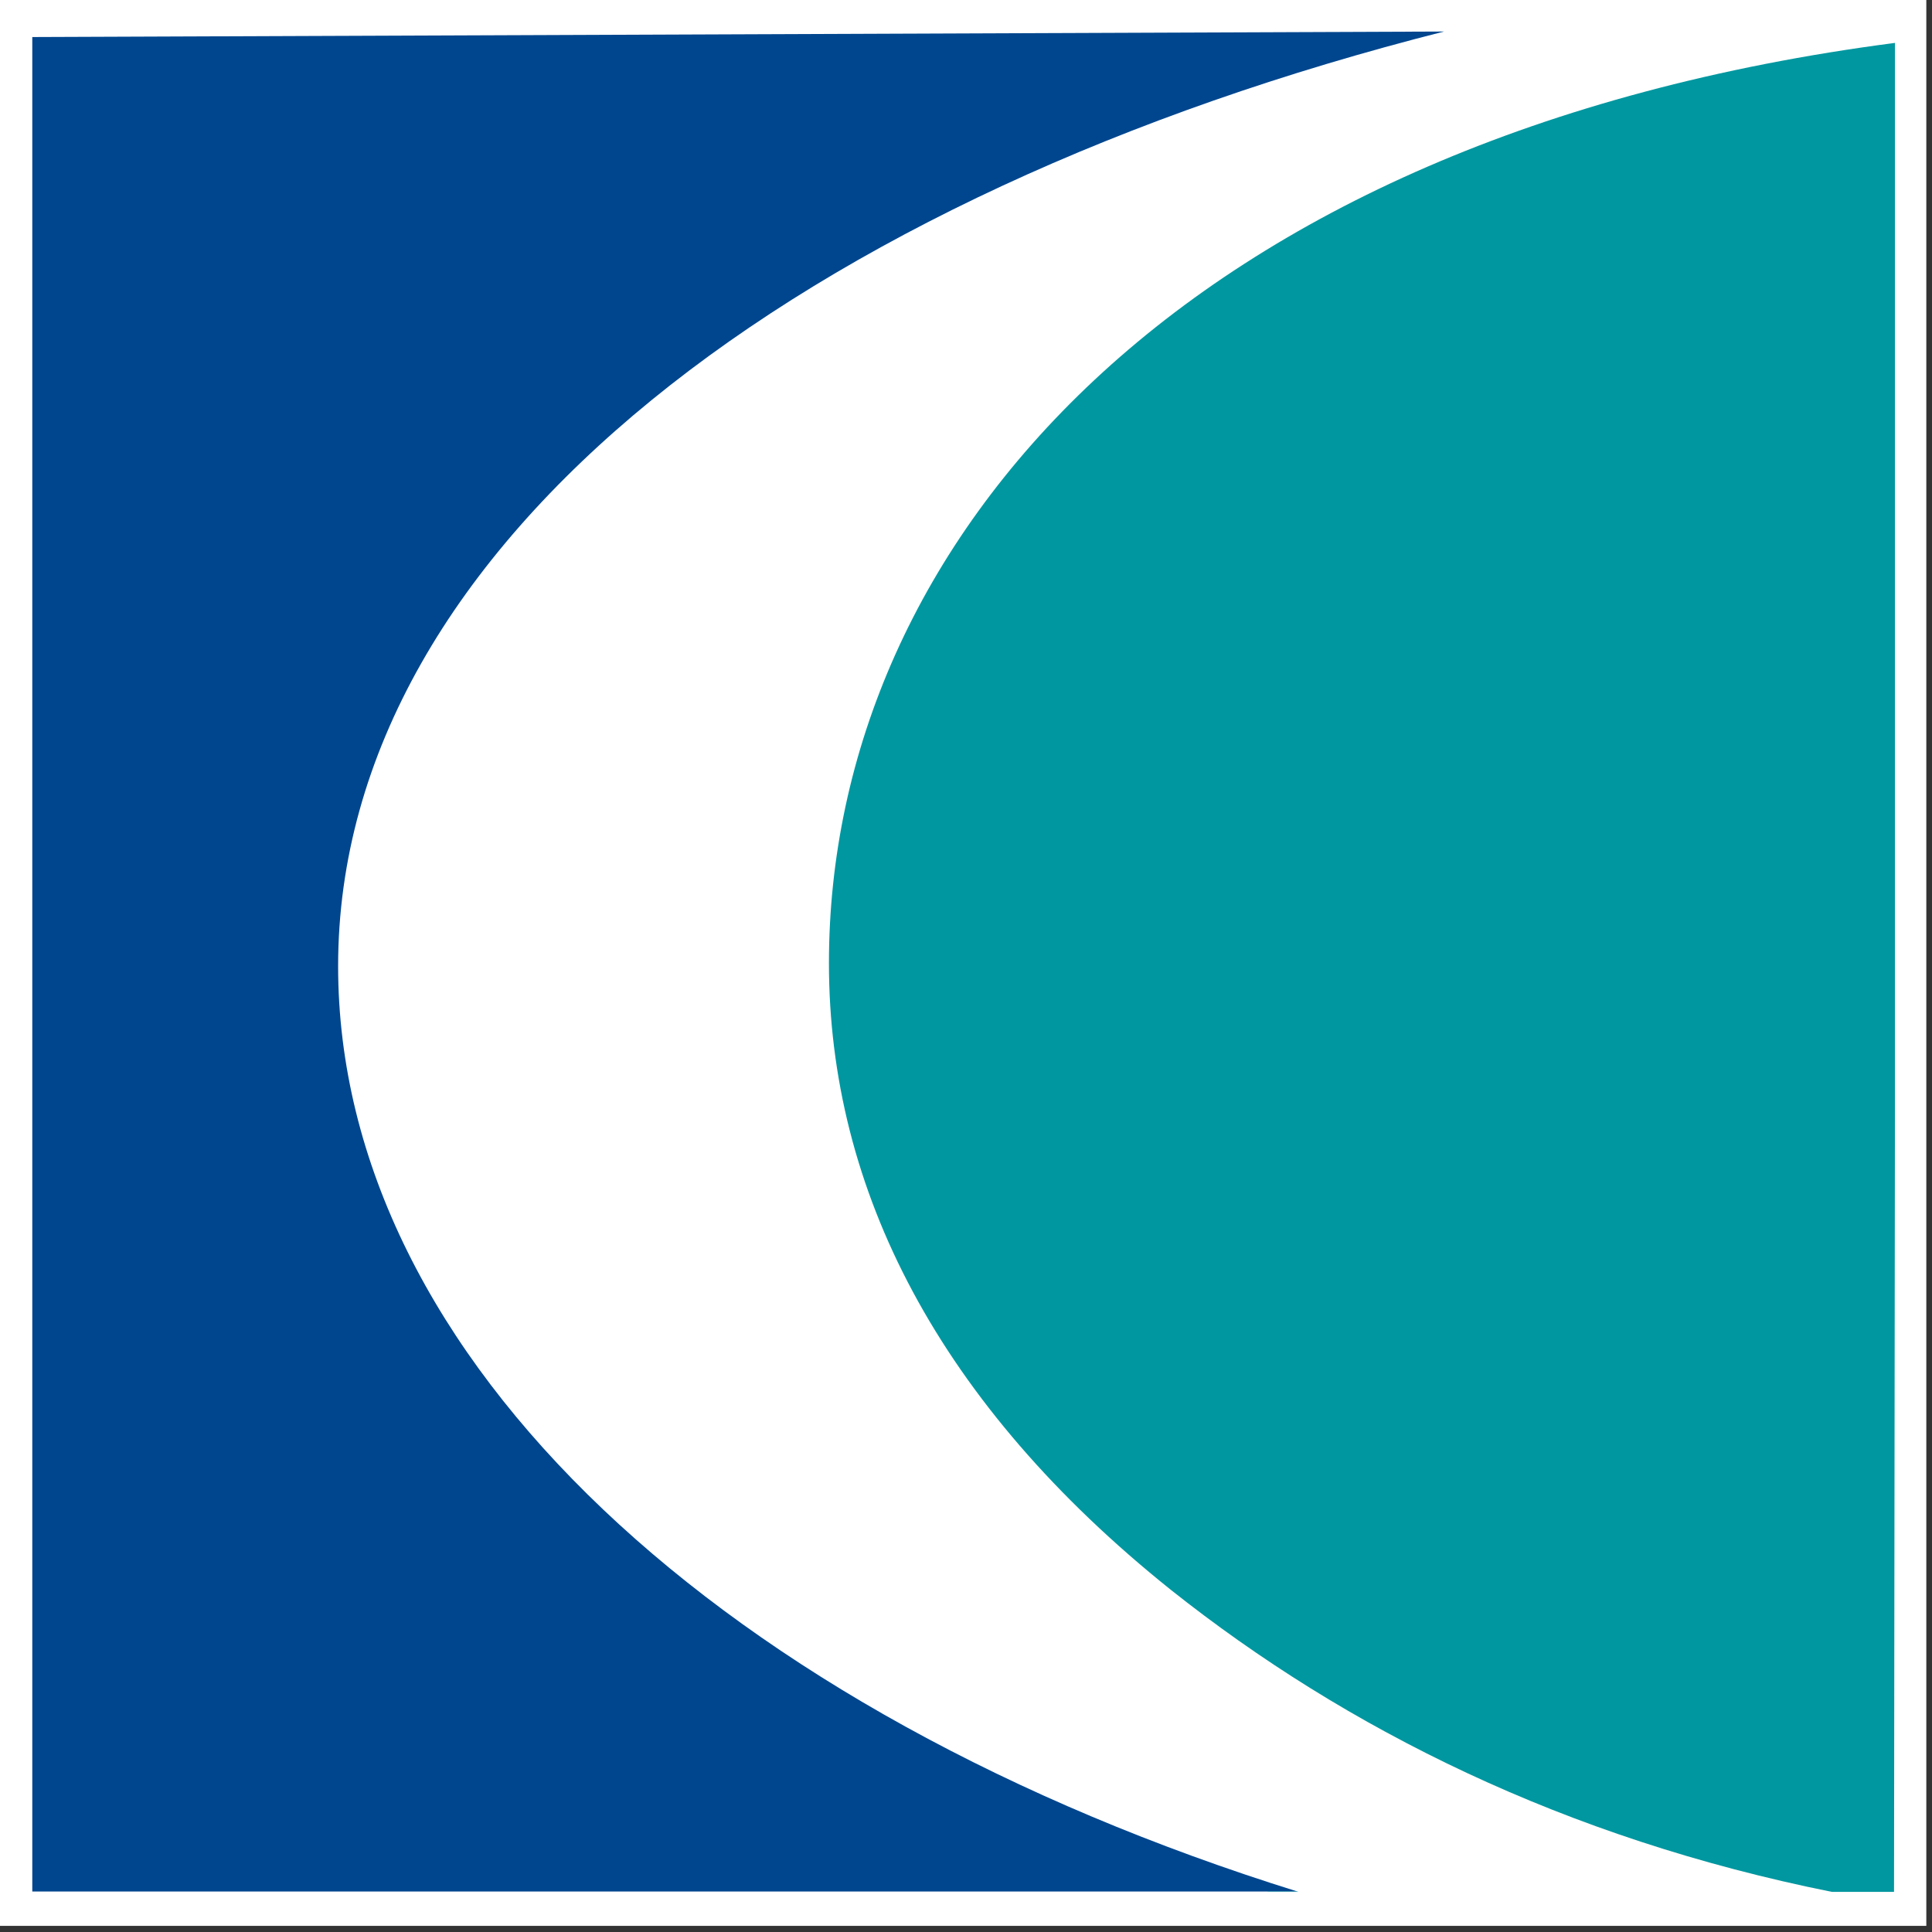
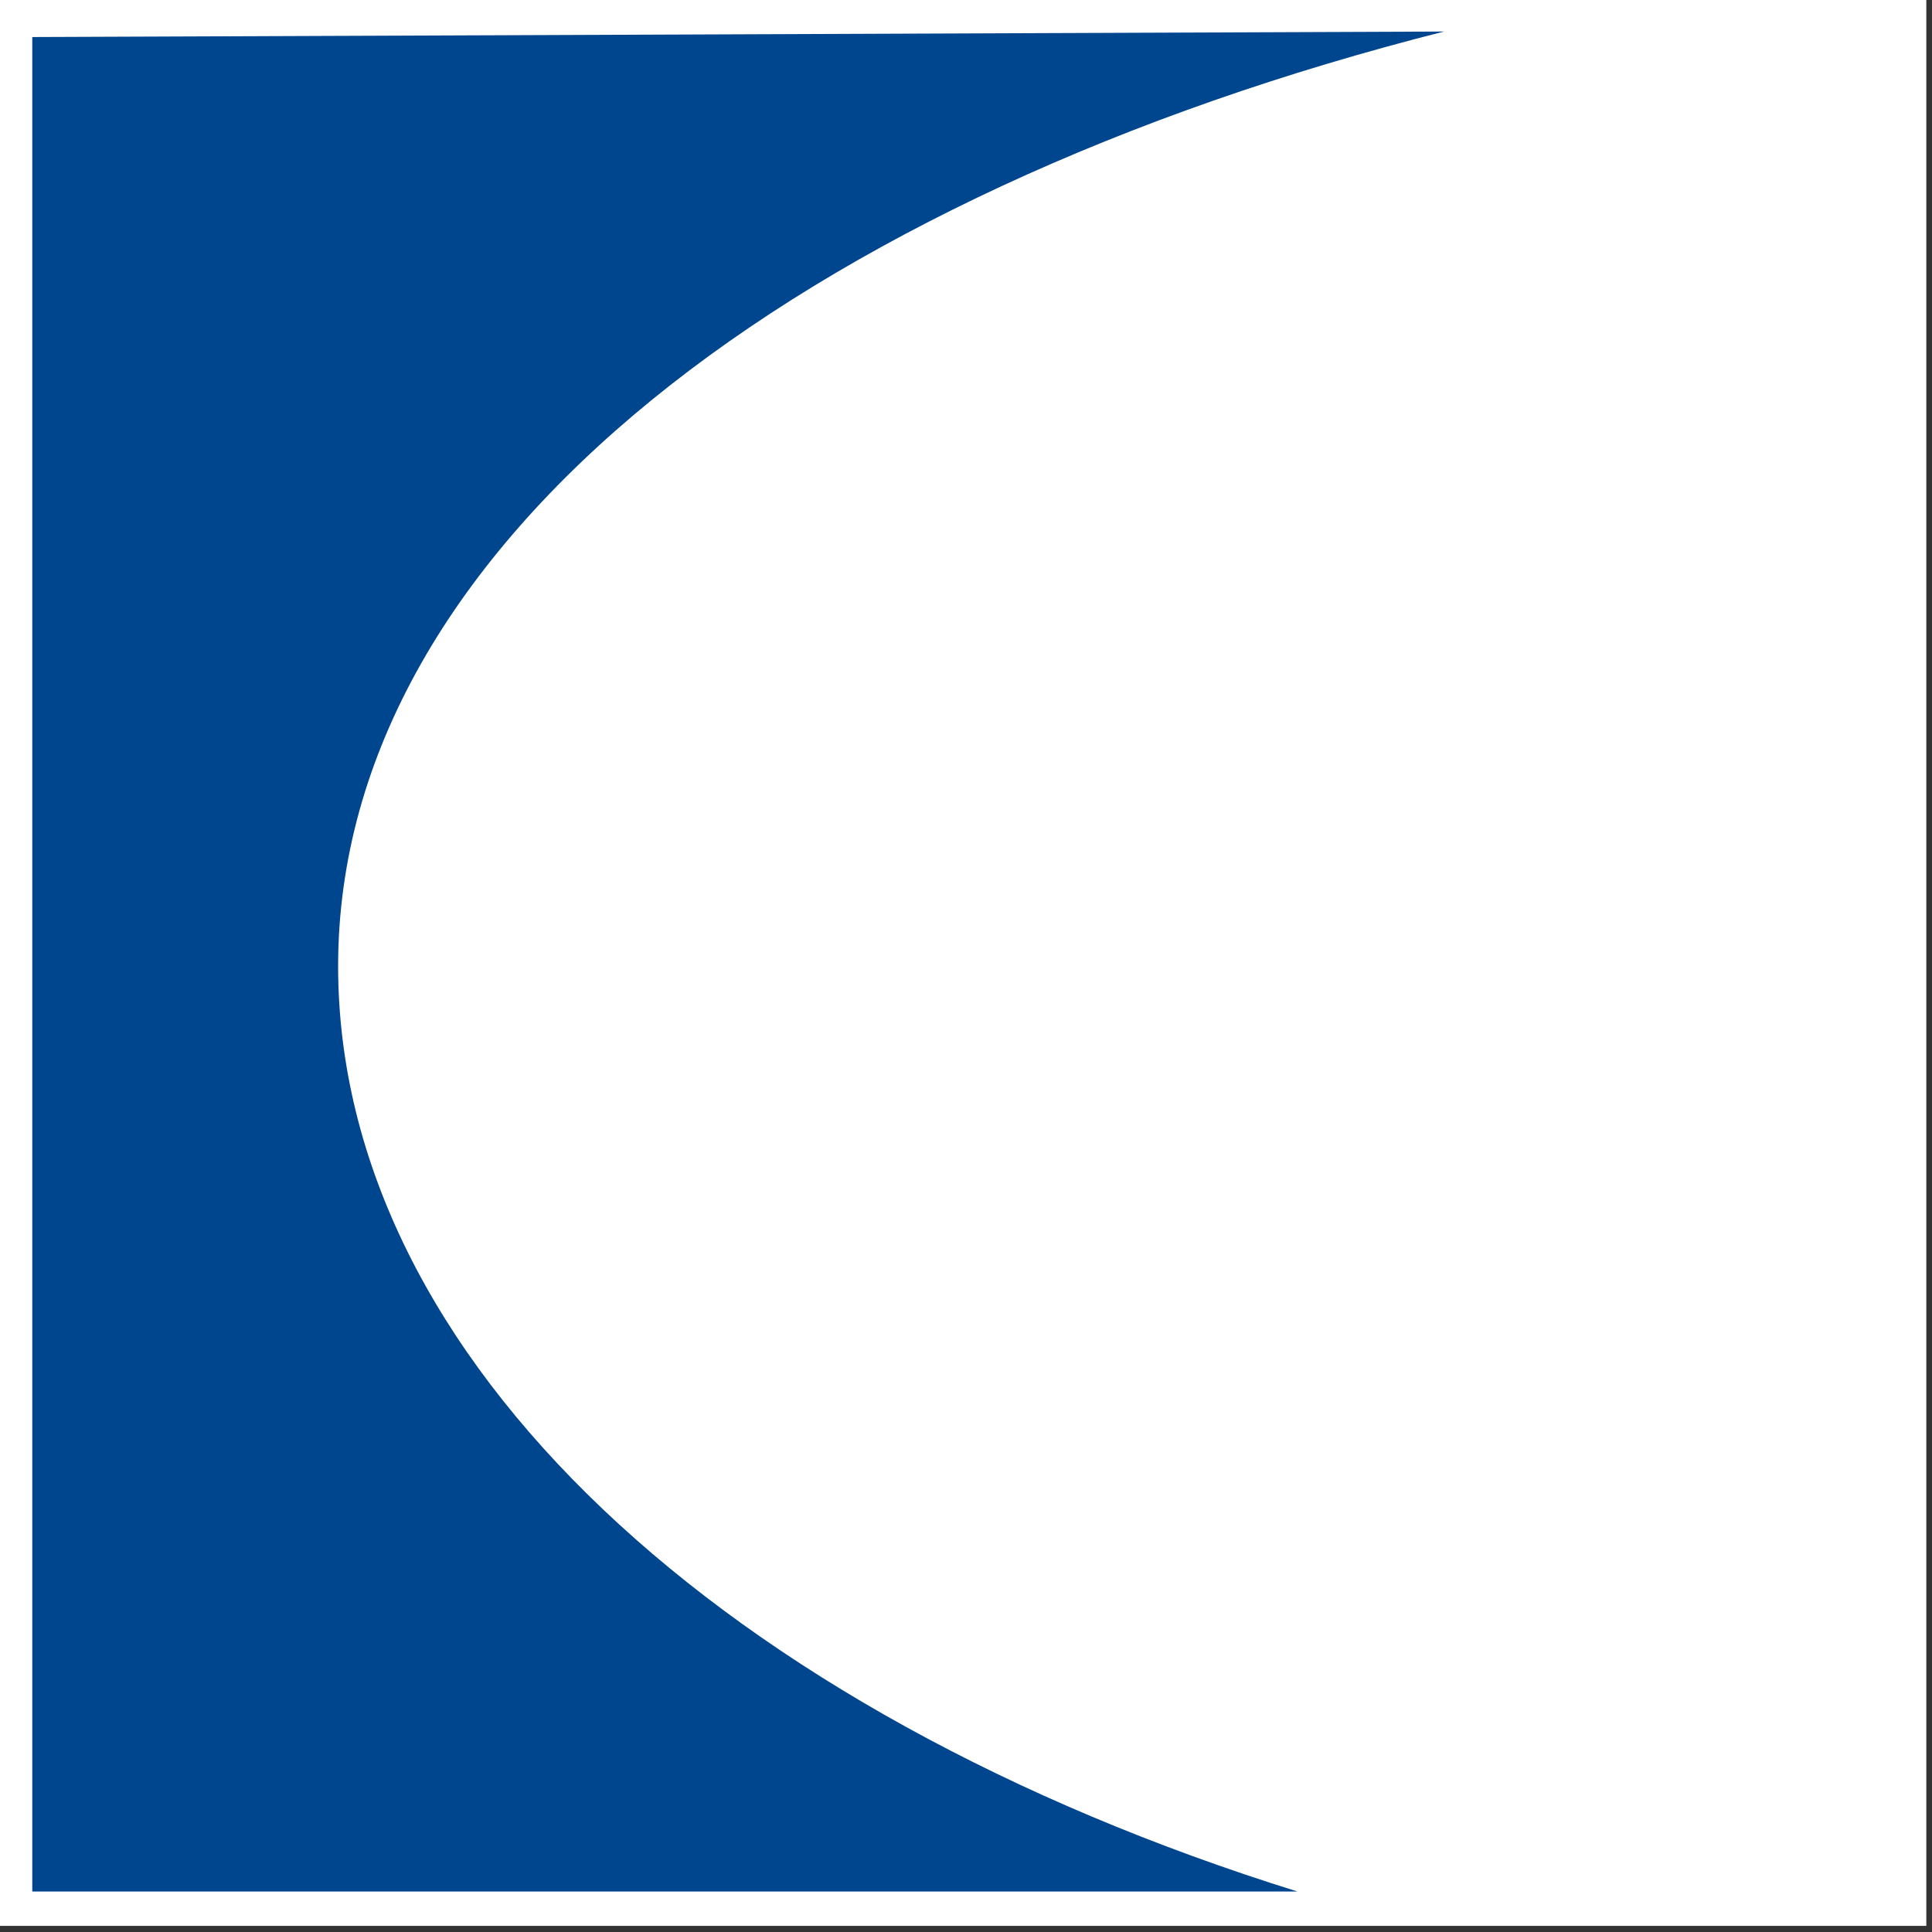
<svg xmlns="http://www.w3.org/2000/svg" version="1.1" viewBox="0 0 43.5 43.5" style="max-height: 500px" width="43.5" height="43.5">
  <rect x="0" y="0" width="43.5" height="43.5" fill="#333333" stroke="none" />
  <title>64DF49CE-6E51-4B39-9177-EE48791CAE75</title>
  <g fill-rule="evenodd" fill="none" stroke-width="1" stroke="none" id="Home">
    <g id="Creagh-landscape-logo" transform="translate(-140, -60)">
      <g transform="translate(140, 60)">
        <g id="Group">
          <g>
            <rect height="43.362" width="43.372" y="0" x="0" fill-rule="nonzero" fill="#FFFFFF" id="Rectangle" />
            <path fill-rule="nonzero" fill="#00468E" id="Path" d="M7.613,21.754 C7.613,12.175 18.147,4.349 32.513,0.71 L0.727,0.834 L0.727,42.588 L29.211,42.588 C16.316,38.564 7.613,30.61 7.613,21.754 Z" />
-             <path fill-rule="nonzero" fill="#0097A0" id="Path" d="M18.664,21.685 C18.664,26.795 21.145,31.619 26.358,35.793 C30.319,38.94 35.241,41.39 41.242,42.596 L42.645,42.596 L42.666,24.7 L42.666,0.966 C26.611,3.058 18.664,12.2 18.664,21.685 Z" />
-             <path fill-rule="nonzero" fill="#0097A0" id="Path" d="M28.539,42.588 C28.539,42.588 28.548,42.592 28.548,42.596 L29.232,42.596 C29.232,42.596 29.219,42.592 29.211,42.588 L28.539,42.588 Z" />
-             <polygon points="0.706 42.66 42.666 42.66 42.666 0.706 0.706 0.706 0.706 42.66" id="Path" />
          </g>
-           <path fill-rule="nonzero" fill="#00468E" id="Shape" d="M264.502,42.015 L275.177,42.015 L275.177,25.14 L289.239,25.14 L289.239,42.01 L299.914,42.01 L299.914,1.039 L289.239,1.039 L289.239,15.959 L275.177,15.959 L275.177,1.039 L264.502,1.039 L264.502,42.015 L264.502,42.015 Z M257.099,19.577 L239.88,19.577 L239.88,27.497 L247.343,27.497 C246.77,31.226 243.212,33.693 237.93,33.693 C231.044,33.693 228.405,27.608 228.405,21.527 C228.405,15.446 231.044,9.361 237.93,9.361 C242.237,9.361 245.68,11.486 246.022,14.984 L256.697,14.984 C255.722,4.712 246.655,0.18 238.161,0.18 C225.767,0.18 217.73,9.647 217.73,21.527 C217.73,33.406 225.767,42.874 238.161,42.874 C241.95,42.874 246.77,41.497 249.58,37.537 L250.213,42.015 L257.099,42.015 L257.099,19.577 L257.099,19.577 L257.099,19.577 Z M176.403,42.015 L187.365,42.015 L189.948,34.668 L204.237,34.668 L206.76,42.015 L217.893,42.015 L202.573,1.039 L191.727,1.039 L176.403,42.01 L176.403,42.01 L176.403,42.015 Z M197.065,12.406 L197.18,12.406 L201.714,26.753 L192.416,26.753 L197.065,12.406 L197.065,12.406 Z M140.589,42.015 L173.82,42.015 L173.82,32.833 L151.264,32.833 L151.264,25.029 L171.352,25.029 L171.352,16.767 L151.264,16.767 L151.264,9.592 L173.247,9.592 L173.247,1.039 L140.589,1.039 L140.589,42.015 L140.589,42.015 L140.589,42.015 Z M109.141,9.592 L117.635,9.592 C120.62,9.592 123.032,10.969 123.032,14.009 C123.032,17.05 121.313,18.829 118.097,18.829 L109.145,18.829 L109.145,9.592 L109.145,9.592 L109.141,9.592 Z M98.466,42.015 L109.141,42.015 L109.141,27.095 L117.233,27.095 C122.224,27.095 122.917,31.341 123.203,35.472 C123.319,36.618 123.49,40.638 124.409,42.015 L134.969,42.015 C133.536,40.522 133.361,34.497 133.245,32.774 C132.903,28.874 131.637,23.994 127.275,22.959 L127.275,22.844 C131.577,21.18 133.703,16.99 133.703,12.572 C133.703,4.311 126.586,1.039 119.354,1.039 L98.462,1.039 L98.462,42.015 L98.462,42.015 L98.466,42.015 Z M92.094,15.677 C91.807,5.803 82.223,0.18 73.387,0.18 C60.988,0.18 52.956,9.647 52.956,21.527 C52.956,33.406 60.992,42.874 73.387,42.874 C83.775,42.874 91.525,36.678 92.098,26.115 L81.423,26.115 C81.021,30.819 78.151,33.689 73.16,33.689 C66.274,33.689 63.635,27.603 63.635,21.523 C63.635,15.442 66.274,9.357 73.16,9.357 C77.638,9.357 80.85,11.537 81.423,15.668 L92.098,15.668 L92.094,15.677 Z" />
        </g>
        <path fill-rule="nonzero" fill="#0E4C88" id="Shape" d="M299.932,55.335 L299.932,57.161 L290.843,57.161 L290.843,62.348 L299.311,62.348 L299.311,64.174 L290.843,64.174 L290.843,69.815 L300,69.815 L300,71.641 L288.675,71.641 L288.675,55.335 L299.932,55.335 L299.932,55.335 Z M273.415,57.161 L273.415,55.335 L286.455,55.335 L286.455,57.161 L281.019,57.161 L281.019,71.641 L278.851,71.641 L278.851,57.161 L273.415,57.161 L273.415,57.161 Z M272.042,55.335 L272.042,57.161 L262.954,57.161 L262.954,62.348 L271.426,62.348 L271.426,64.174 L262.954,64.174 L262.954,69.815 L272.115,69.815 L272.115,71.641 L260.786,71.641 L260.786,55.335 L272.046,55.335 L272.042,55.335 Z M252.856,62.738 C253.318,62.661 253.716,62.511 254.058,62.289 C254.4,62.07 254.674,61.775 254.879,61.399 C255.084,61.027 255.187,60.54 255.187,59.949 C255.187,59.124 254.956,58.457 254.503,57.94 C254.045,57.422 253.31,57.161 252.287,57.161 L246.899,57.161 L246.899,62.844 L251.423,62.844 C251.924,62.844 252.403,62.81 252.861,62.733 M252.407,55.331 C253.96,55.331 255.174,55.712 256.051,56.473 C256.928,57.234 257.368,58.277 257.368,59.603 C257.368,60.595 257.142,61.463 256.693,62.207 C256.239,62.956 255.521,63.46 254.533,63.738 L254.533,63.781 C255.003,63.875 255.388,64.029 255.688,64.243 C255.983,64.452 256.222,64.709 256.393,65.008 C256.573,65.308 256.701,65.633 256.782,66 C256.868,66.364 256.928,66.749 256.979,67.142 C257.009,67.536 257.03,67.942 257.048,68.352 C257.06,68.763 257.099,69.165 257.159,69.563 C257.219,69.956 257.308,70.337 257.424,70.691 C257.535,71.051 257.71,71.367 257.937,71.641 L255.516,71.641 C255.362,71.474 255.26,71.247 255.208,70.957 C255.153,70.67 255.119,70.345 255.102,69.986 C255.084,69.627 255.072,69.246 255.055,68.831 C255.037,68.421 254.995,68.019 254.918,67.621 C254.854,67.228 254.781,66.847 254.687,66.488 C254.601,66.133 254.451,65.816 254.255,65.551 C254.058,65.282 253.797,65.068 253.476,64.914 C253.156,64.752 252.728,64.675 252.198,64.675 L246.899,64.675 L246.899,71.637 L244.73,71.637 L244.73,55.331 L252.407,55.331 L252.407,55.331 Z M237.682,57.636 C236.852,57.063 235.869,56.768 234.727,56.768 C233.752,56.768 232.918,56.947 232.225,57.315 C231.528,57.679 230.959,58.175 230.514,58.791 C230.065,59.406 229.736,60.112 229.522,60.903 C229.308,61.694 229.201,62.515 229.201,63.366 C229.201,64.294 229.308,65.175 229.522,66.005 C229.736,66.834 230.065,67.561 230.514,68.173 C230.963,68.789 231.536,69.285 232.238,69.652 C232.939,70.012 233.777,70.2 234.752,70.2 C235.467,70.2 236.104,70.08 236.66,69.845 C237.211,69.605 237.69,69.28 238.097,68.861 C238.499,68.442 238.82,67.946 239.046,67.364 C239.273,66.787 239.414,66.163 239.457,65.491 L241.625,65.491 C241.411,67.548 240.706,69.143 239.504,70.285 C238.298,71.427 236.655,72 234.564,72 C233.302,72 232.199,71.782 231.254,71.35 C230.309,70.914 229.526,70.319 228.902,69.558 C228.277,68.797 227.807,67.899 227.494,66.864 C227.182,65.825 227.028,64.713 227.028,63.529 C227.028,62.344 227.195,61.228 227.529,60.18 C227.862,59.137 228.358,58.226 229.004,57.452 C229.65,56.674 230.458,56.062 231.429,55.613 C232.396,55.164 233.499,54.938 234.752,54.938 C235.603,54.938 236.412,55.053 237.173,55.28 C237.934,55.506 238.61,55.84 239.205,56.285 C239.799,56.725 240.295,57.277 240.693,57.94 C241.086,58.602 241.347,59.368 241.471,60.236 L239.303,60.236 C239.059,59.077 238.52,58.209 237.69,57.632 M213.218,55.327 L221.811,68.549 L221.858,68.549 L221.858,55.327 L223.915,55.327 L223.915,71.632 L221.541,71.632 L213.022,58.547 L212.975,58.547 L212.975,71.632 L210.922,71.632 L210.922,55.327 L213.227,55.327 L213.218,55.327 Z M192.741,60.27 C193.066,59.24 193.558,58.333 194.212,57.542 C194.866,56.751 195.683,56.118 196.654,55.647 C197.629,55.177 198.763,54.942 200.058,54.942 C201.354,54.942 202.488,55.177 203.463,55.647 C204.434,56.118 205.251,56.751 205.905,57.542 C206.559,58.333 207.051,59.244 207.376,60.27 C207.705,61.296 207.868,62.37 207.868,63.477 C207.868,64.585 207.701,65.658 207.376,66.685 C207.051,67.715 206.559,68.626 205.905,69.413 C205.251,70.204 204.434,70.833 203.463,71.299 C202.488,71.761 201.354,71.996 200.058,71.996 C198.763,71.996 197.629,71.761 196.654,71.299 C195.683,70.837 194.866,70.208 194.212,69.413 C193.558,68.626 193.066,67.711 192.741,66.685 C192.411,65.658 192.249,64.585 192.249,63.477 C192.249,62.37 192.416,61.296 192.741,60.27 M194.738,65.915 C194.948,66.714 195.281,67.433 195.743,68.074 C196.196,68.712 196.782,69.229 197.501,69.614 C198.215,69.999 199.07,70.2 200.058,70.2 C201.046,70.2 201.902,70.003 202.616,69.614 C203.33,69.225 203.916,68.712 204.374,68.074 C204.836,67.433 205.169,66.714 205.379,65.915 C205.593,65.115 205.7,64.307 205.7,63.482 C205.7,62.656 205.593,61.852 205.379,61.048 C205.169,60.249 204.836,59.53 204.374,58.889 C203.916,58.247 203.335,57.734 202.616,57.345 C201.902,56.956 201.046,56.764 200.058,56.764 C199.07,56.764 198.215,56.956 197.501,57.345 C196.787,57.734 196.196,58.247 195.743,58.889 C195.281,59.526 194.948,60.244 194.738,61.048 C194.524,61.848 194.417,62.661 194.417,63.482 C194.417,64.303 194.524,65.115 194.738,65.915 M186.116,57.632 C185.286,57.059 184.303,56.764 183.161,56.764 C182.181,56.764 181.347,56.943 180.654,57.311 C179.962,57.674 179.388,58.17 178.944,58.786 C178.49,59.402 178.161,60.108 177.947,60.899 C177.738,61.69 177.626,62.511 177.626,63.362 C177.626,64.29 177.733,65.171 177.947,66 C178.161,66.83 178.49,67.557 178.944,68.168 C179.393,68.784 179.97,69.28 180.667,69.648 C181.369,70.007 182.207,70.195 183.182,70.195 C183.896,70.195 184.529,70.076 185.085,69.84 C185.641,69.601 186.124,69.276 186.526,68.857 C186.929,68.438 187.241,67.942 187.476,67.36 C187.703,66.783 187.835,66.159 187.887,65.487 L190.055,65.487 C189.841,67.544 189.135,69.139 187.929,70.281 C186.727,71.423 185.081,71.996 182.998,71.996 C181.732,71.996 180.629,71.778 179.688,71.346 C178.743,70.91 177.956,70.315 177.336,69.554 C176.711,68.793 176.245,67.895 175.928,66.86 C175.62,65.821 175.458,64.709 175.458,63.524 C175.458,62.34 175.629,61.224 175.963,60.176 C176.296,59.133 176.788,58.222 177.434,57.448 C178.08,56.669 178.892,56.058 179.855,55.609 C180.825,55.16 181.933,54.933 183.182,54.933 C184.033,54.933 184.841,55.049 185.603,55.275 C186.364,55.502 187.04,55.836 187.634,56.28 C188.229,56.721 188.725,57.272 189.123,57.935 C189.52,58.598 189.777,59.364 189.901,60.232 L187.733,60.232 C187.489,59.073 186.954,58.205 186.12,57.627 M154.882,55.322 L163.47,68.545 L163.517,68.545 L163.517,55.322 L165.57,55.322 L165.57,71.628 L163.196,71.628 L154.677,58.542 L154.63,58.542 L154.63,71.628 L152.573,71.628 L152.573,55.322 L154.882,55.322 L154.882,55.322 Z M148.535,71.628 L146.367,71.628 L146.367,55.322 L148.535,55.322 L148.535,71.628 Z M124.893,55.322 L133.481,68.545 L133.528,68.545 L133.528,55.322 L135.585,55.322 L135.585,71.628 L133.211,71.628 L124.692,58.542 L124.645,58.542 L124.645,71.628 L122.587,71.628 L122.587,55.322 L124.897,55.322 L124.893,55.322 Z M104.415,60.266 C104.744,59.235 105.232,58.329 105.886,57.538 C106.541,56.746 107.358,56.114 108.328,55.643 C109.308,55.173 110.437,54.938 111.733,54.938 C113.029,54.938 114.162,55.173 115.137,55.643 C116.112,56.114 116.925,56.746 117.584,57.538 C118.238,58.329 118.725,59.24 119.055,60.266 C119.38,61.292 119.547,62.366 119.547,63.473 C119.547,64.581 119.38,65.654 119.055,66.68 C118.725,67.711 118.238,68.622 117.584,69.409 C116.925,70.2 116.112,70.828 115.137,71.294 C114.162,71.756 113.029,71.991 111.733,71.991 C110.437,71.991 109.308,71.756 108.328,71.294 C107.358,70.833 106.541,70.204 105.886,69.409 C105.232,68.622 104.744,67.707 104.415,66.68 C104.086,65.654 103.923,64.581 103.923,63.473 C103.923,62.366 104.086,61.292 104.415,60.266 M106.417,65.911 C106.626,66.71 106.964,67.429 107.417,68.07 C107.875,68.707 108.457,69.225 109.18,69.61 C109.894,69.994 110.749,70.195 111.733,70.195 C112.717,70.195 113.576,69.999 114.29,69.61 C115.005,69.22 115.595,68.707 116.048,68.07 C116.51,67.429 116.844,66.71 117.058,65.911 C117.267,65.111 117.378,64.303 117.378,63.477 C117.378,62.652 117.271,61.848 117.058,61.044 C116.844,60.244 116.51,59.526 116.048,58.885 C115.595,58.243 115.009,57.73 114.29,57.341 C113.576,56.952 112.721,56.759 111.733,56.759 C110.745,56.759 109.89,56.952 109.18,57.341 C108.461,57.73 107.875,58.243 107.417,58.885 C106.964,59.522 106.626,60.24 106.417,61.044 C106.203,61.844 106.096,62.656 106.096,63.477 C106.096,64.298 106.203,65.111 106.417,65.911 M100.771,71.628 L98.603,71.628 L98.603,55.322 L100.771,55.322 L100.771,71.628 Z M83.249,57.148 L83.249,55.322 L96.289,55.322 L96.289,57.148 L90.853,57.148 L90.853,71.628 L88.685,71.628 L88.685,57.148 L83.249,57.148 Z M78.703,55.322 L85.079,71.628 L82.676,71.628 L80.892,66.719 L73.994,66.719 L72.168,71.628 L69.952,71.628 L76.303,55.322 L78.703,55.322 Z M80.208,64.893 L77.492,57.285 L77.445,57.285 L74.682,64.893 L80.208,64.893 L80.208,64.893 Z M62.506,71.628 L56.771,55.322 L59.102,55.322 L63.759,69.456 L63.806,69.456 L68.511,55.322 L70.773,55.322 L64.965,71.628 L62.502,71.628 L62.506,71.628 Z M40.365,60.266 C40.69,59.235 41.182,58.329 41.836,57.538 C42.491,56.746 43.303,56.114 44.278,55.643 C45.253,55.173 46.387,54.938 47.683,54.938 C48.979,54.938 50.112,55.173 51.083,55.643 C52.058,56.114 52.875,56.746 53.525,57.538 C54.183,58.329 54.671,59.24 55.005,60.266 C55.33,61.292 55.492,62.366 55.492,63.473 C55.492,64.581 55.33,65.654 55.005,66.68 C54.675,67.711 54.188,68.622 53.525,69.409 C52.87,70.2 52.058,70.828 51.083,71.294 C50.112,71.756 48.974,71.991 47.683,71.991 C46.391,71.991 45.253,71.756 44.278,71.294 C43.303,70.833 42.486,70.204 41.836,69.409 C41.182,68.622 40.69,67.707 40.365,66.68 C40.036,65.654 39.873,64.581 39.873,63.473 C39.873,62.366 40.04,61.292 40.365,60.266 M42.362,65.911 C42.576,66.71 42.914,67.429 43.367,68.07 C43.829,68.707 44.411,69.225 45.125,69.61 C45.844,69.994 46.695,70.195 47.687,70.195 C48.679,70.195 49.53,69.999 50.244,69.61 C50.959,69.22 51.549,68.707 52.002,68.07 C52.46,67.429 52.793,66.71 53.007,65.911 C53.221,65.111 53.328,64.303 53.328,63.477 C53.328,62.652 53.221,61.848 53.007,61.044 C52.793,60.244 52.46,59.526 52.002,58.885 C51.549,58.243 50.959,57.73 50.244,57.341 C49.53,56.952 48.675,56.759 47.687,56.759 C46.699,56.759 45.844,56.952 45.125,57.341 C44.411,57.73 43.829,58.243 43.367,58.885 C42.914,59.522 42.576,60.24 42.362,61.044 C42.148,61.844 42.041,62.656 42.041,63.477 C42.041,64.298 42.148,65.111 42.362,65.911 M26.17,55.322 L34.762,68.545 L34.809,68.545 L34.809,55.322 L36.866,55.322 L36.866,71.628 L34.493,71.628 L25.969,58.542 L25.926,58.542 L25.926,71.628 L23.869,71.628 L23.869,55.322 L26.179,55.322 L26.17,55.322 Z M9.268,55.322 L17.856,68.545 L17.903,68.545 L17.903,55.322 L19.96,55.322 L19.96,71.628 L17.586,71.628 L9.067,58.542 L9.02,58.542 L9.02,71.628 L6.963,71.628 L6.963,55.322 L9.268,55.322 L9.268,55.322 Z M2.921,71.628 L0.731,71.628 L0.731,55.322 L2.904,55.322 L2.904,71.628 L2.921,71.628 Z" />
      </g>
    </g>
  </g>
</svg>